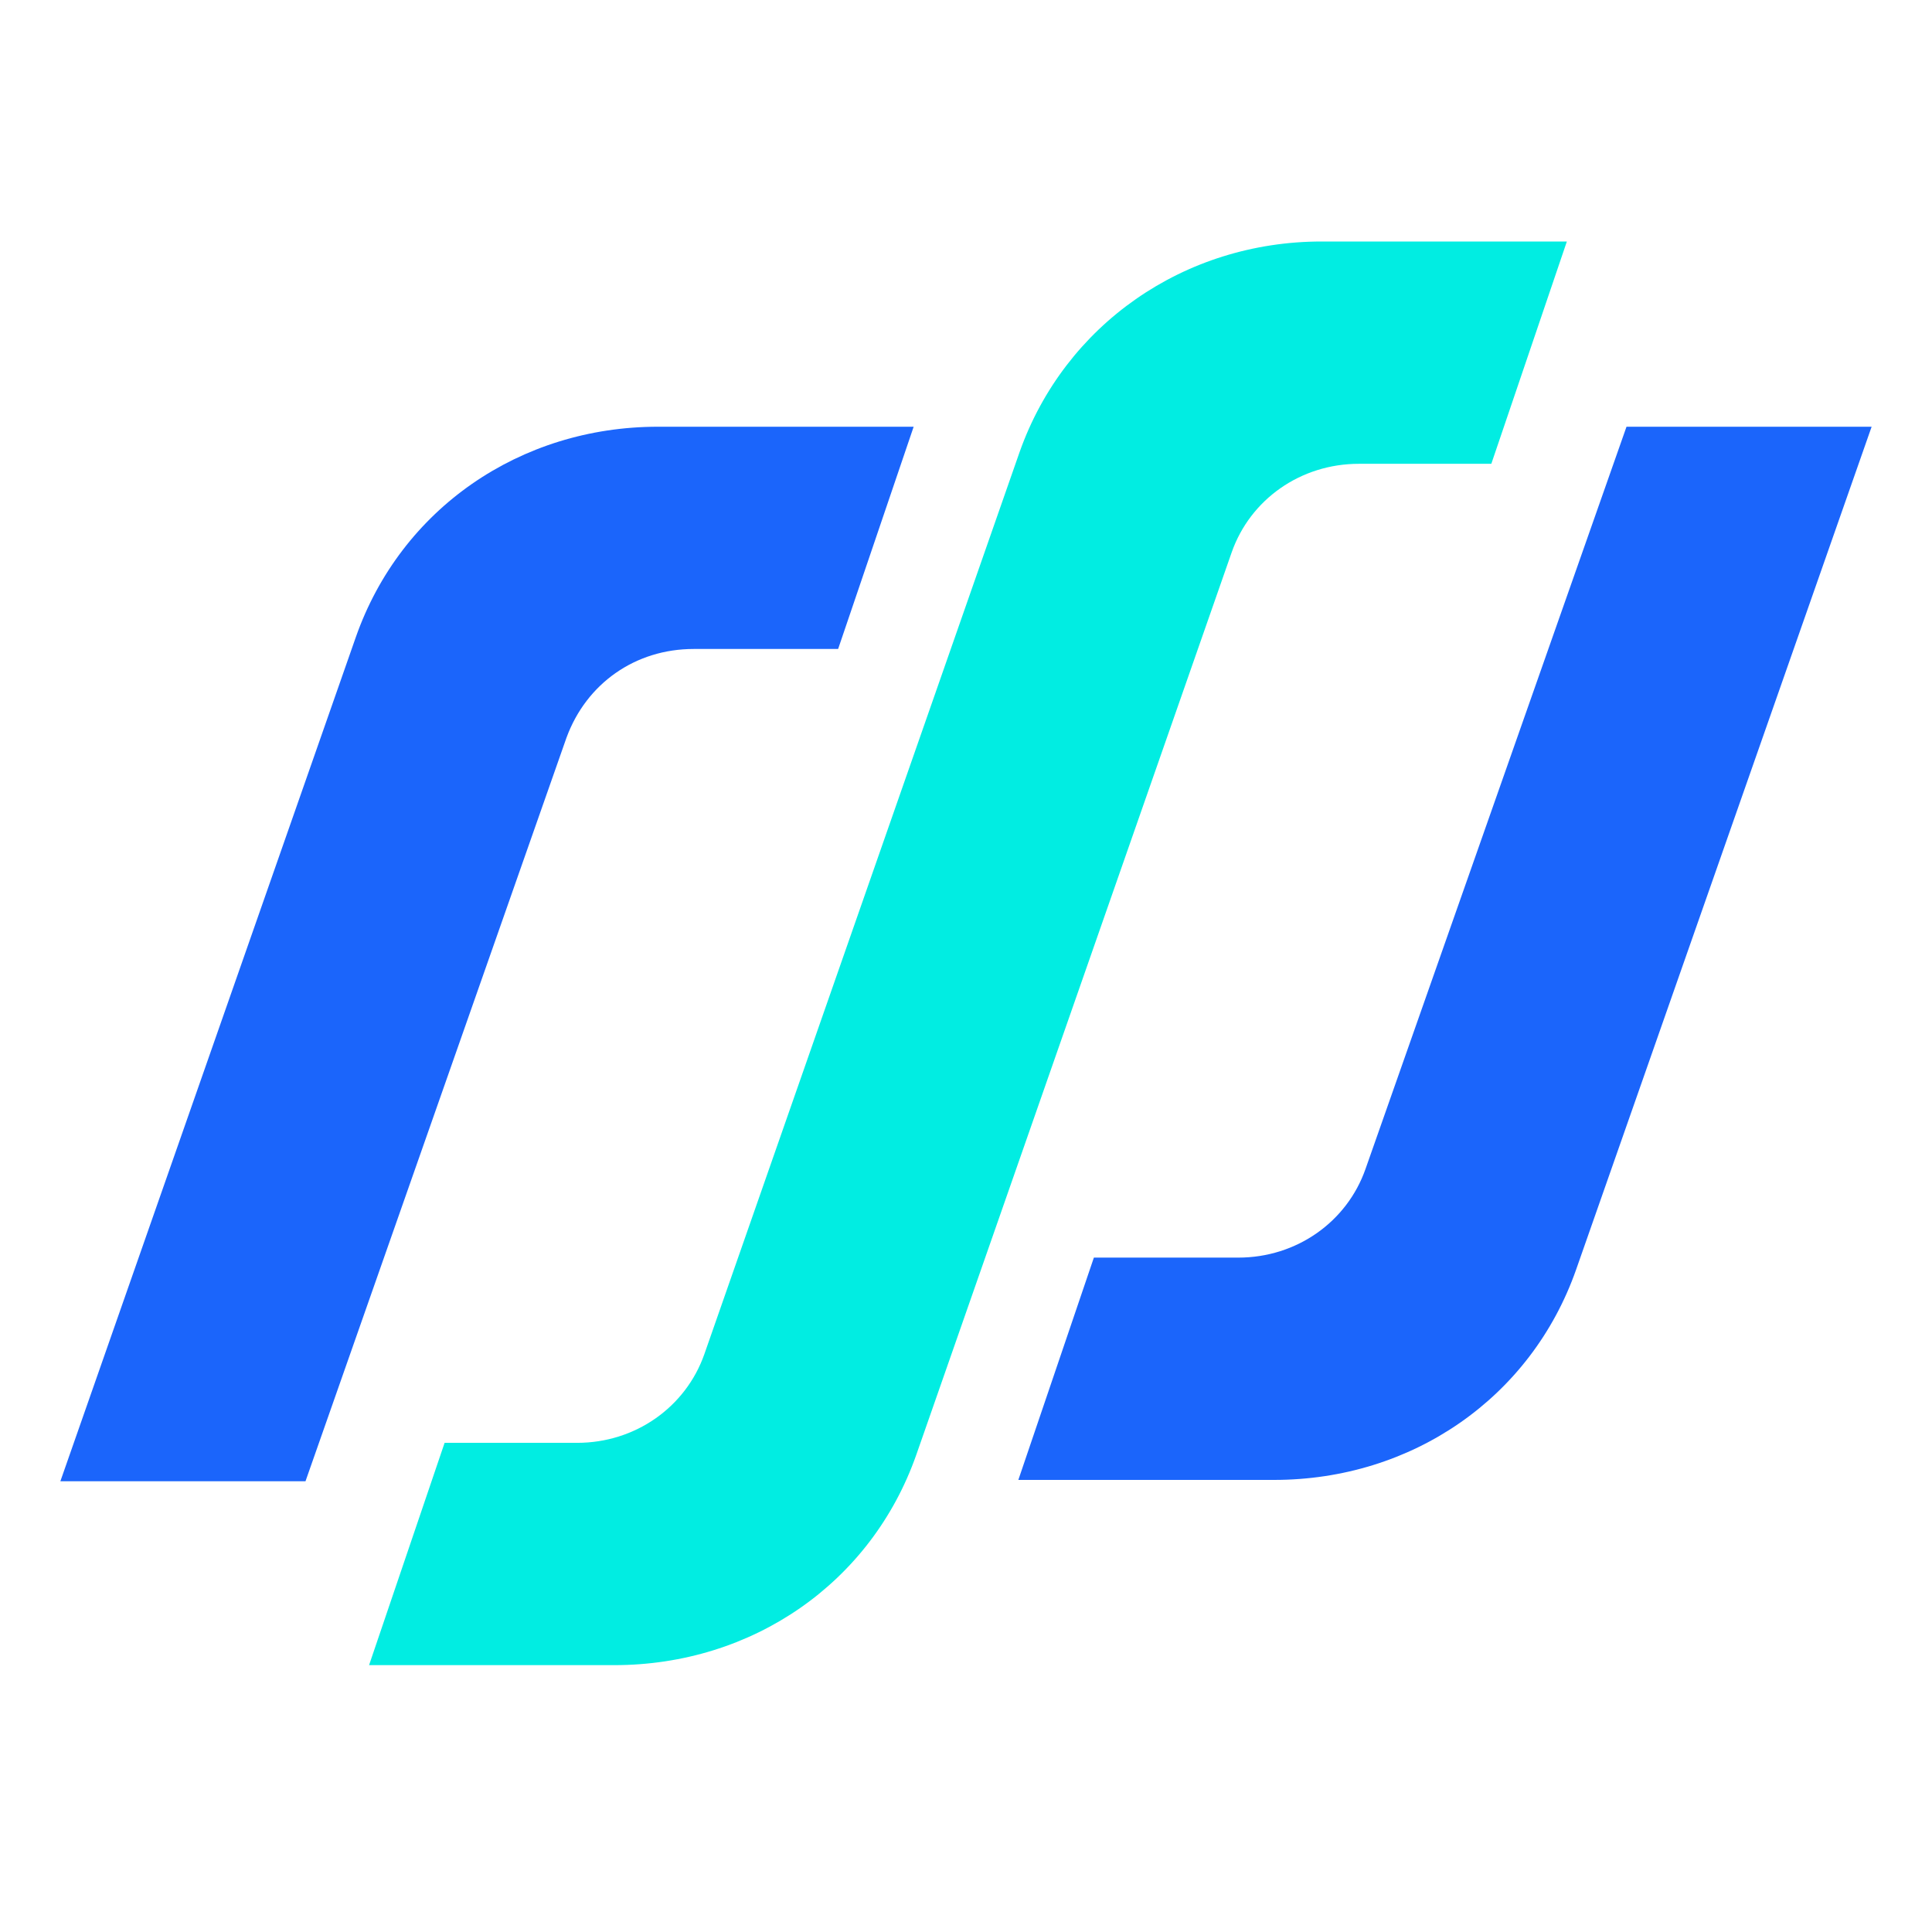
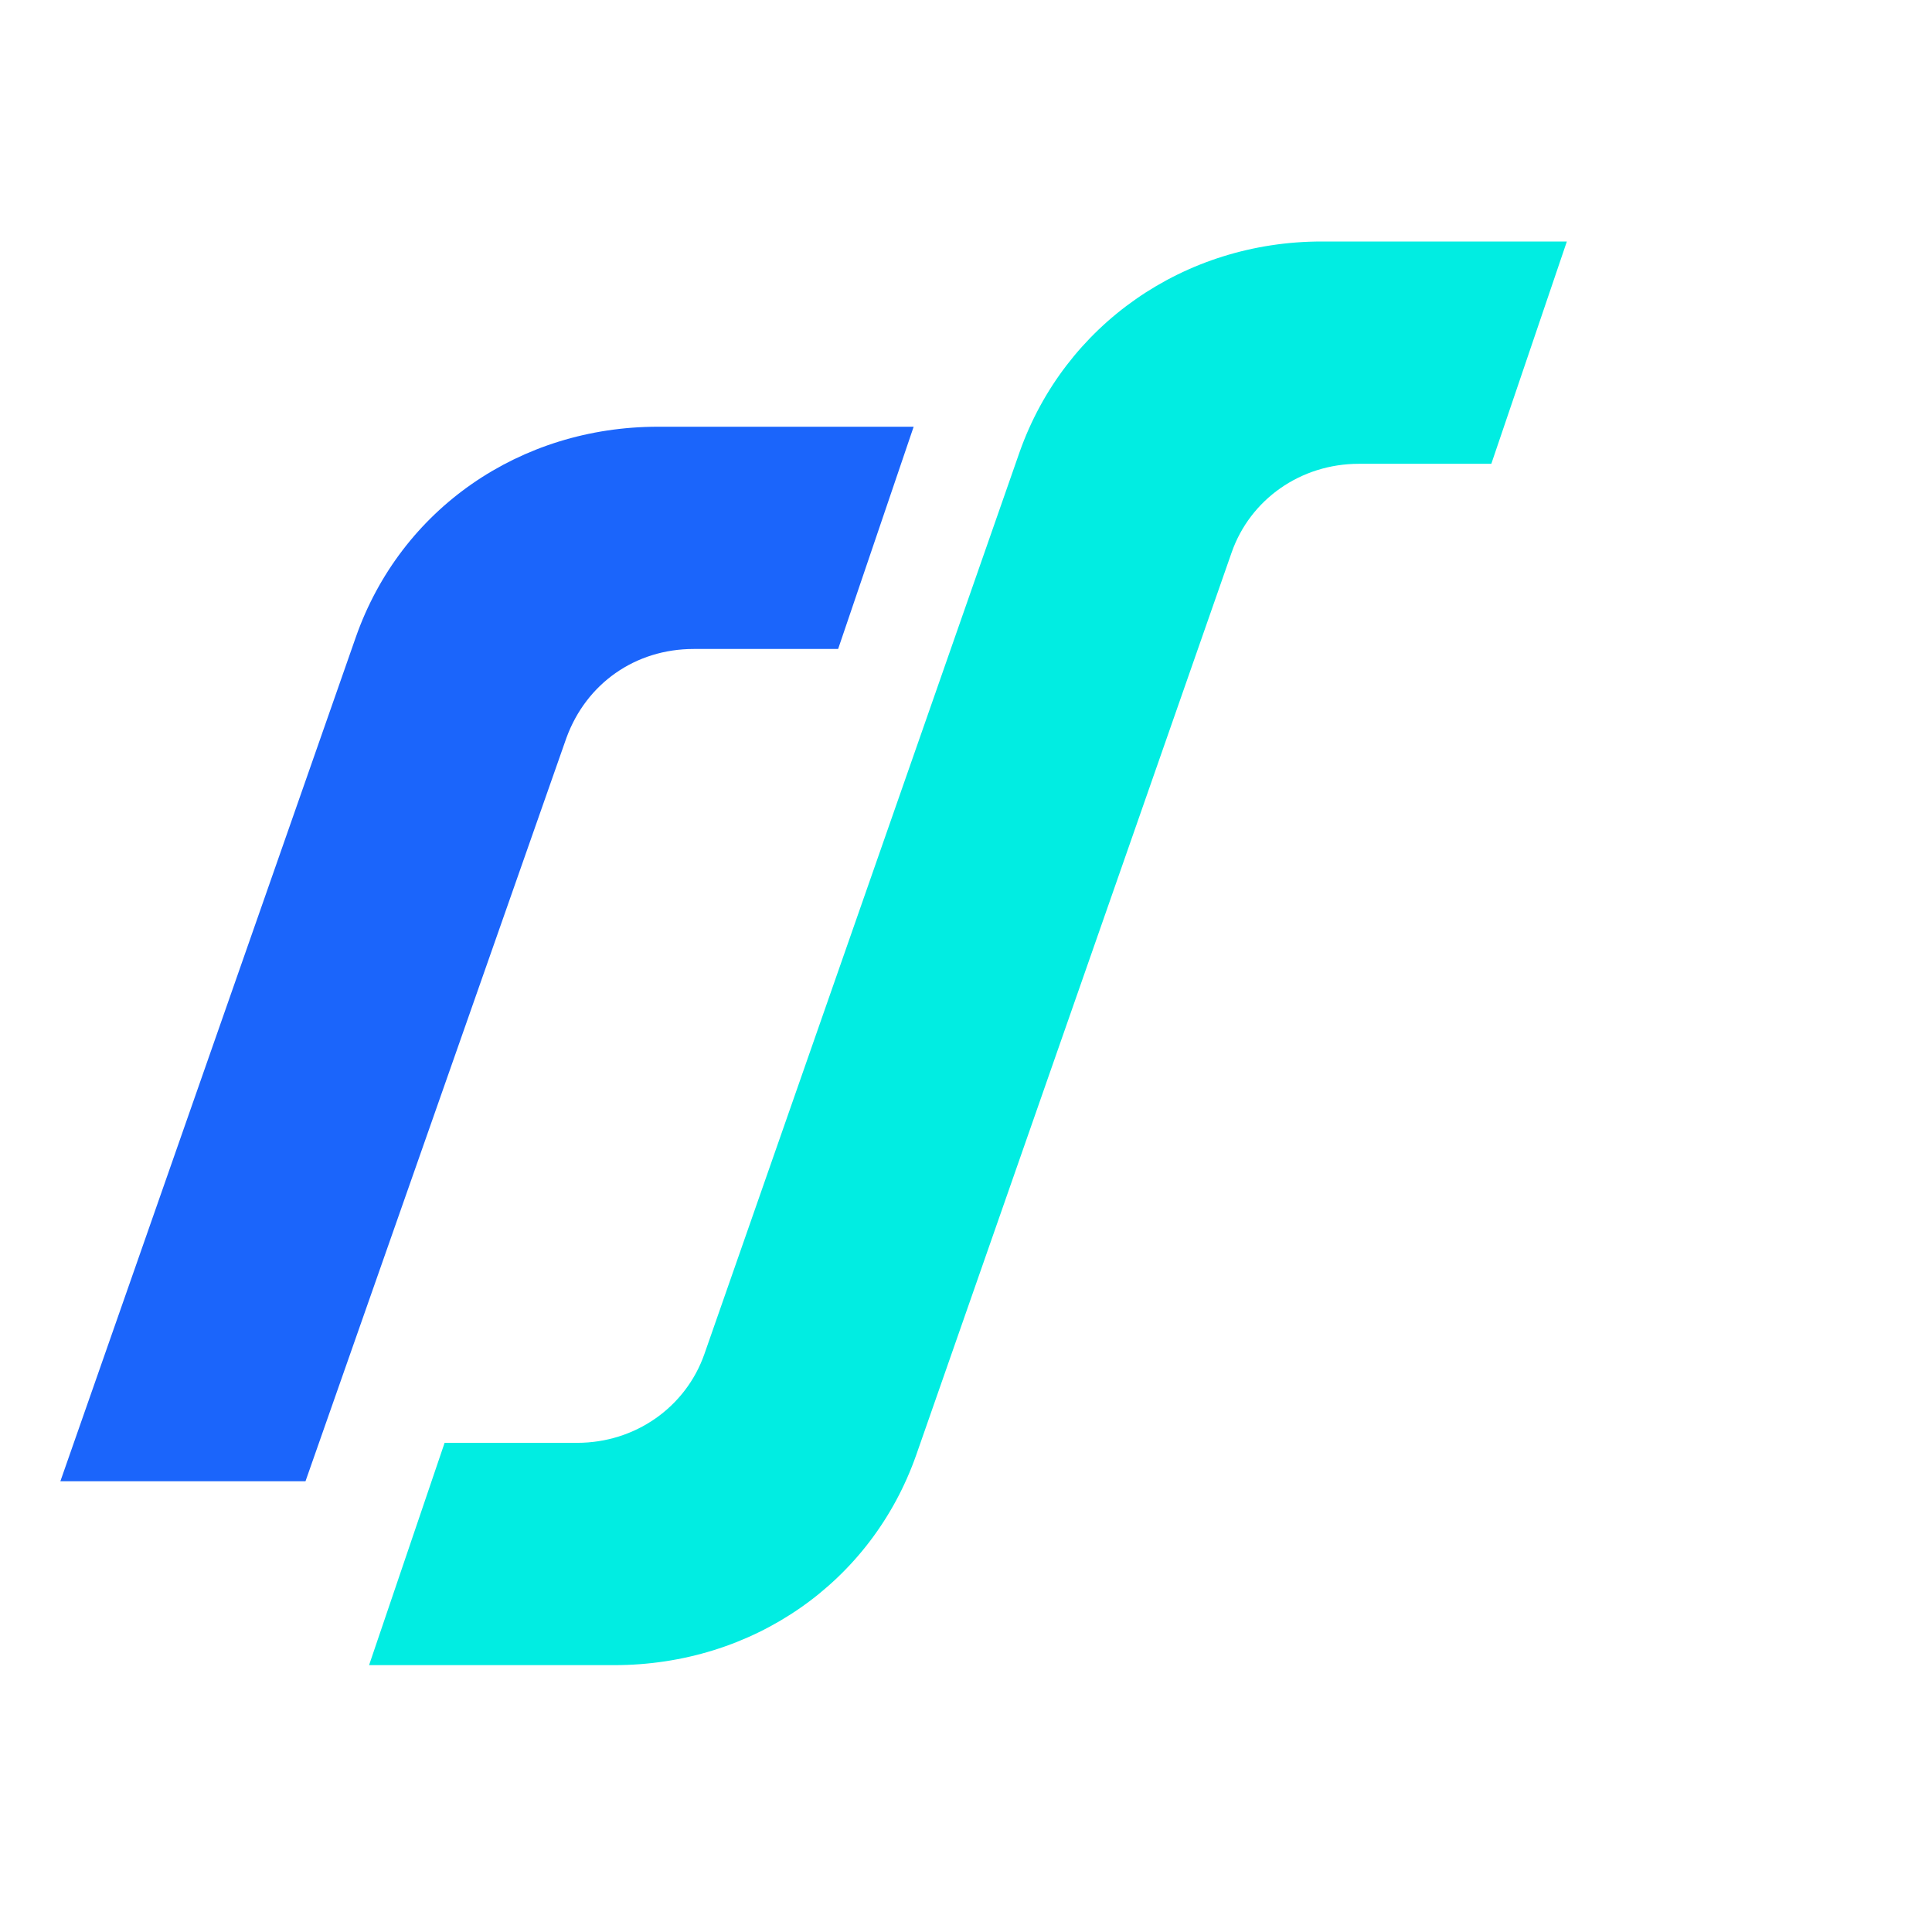
<svg xmlns="http://www.w3.org/2000/svg" width="32" height="32" viewBox="0 0 32 32" fill="none">
  <path d="M15.133 7.068L13.882 10.749H11.49C10.524 10.749 9.713 11.319 9.383 12.218L5.06 24.534H1L5.894 10.552C6.64 8.427 8.615 7.068 10.898 7.068H15.133Z" fill="#1B65FB" />
-   <path d="M26.106 21.027L31 7.068H26.94L22.617 19.362C22.31 20.238 21.476 20.83 20.51 20.83H18.118L16.867 24.512H21.103C23.385 24.512 25.36 23.153 26.106 21.027Z" fill="#1B65FB" />
  <path d="M15.177 24.095L20.4 9.15C20.707 8.273 21.541 7.682 22.507 7.682H24.701L25.952 4H21.892C19.61 4 17.635 5.381 16.889 7.484L11.666 22.43C11.358 23.306 10.524 23.898 9.559 23.898H7.364L6.113 27.58H10.173C12.456 27.58 14.431 26.221 15.177 24.095Z" fill="#01EDE2" />
</svg>